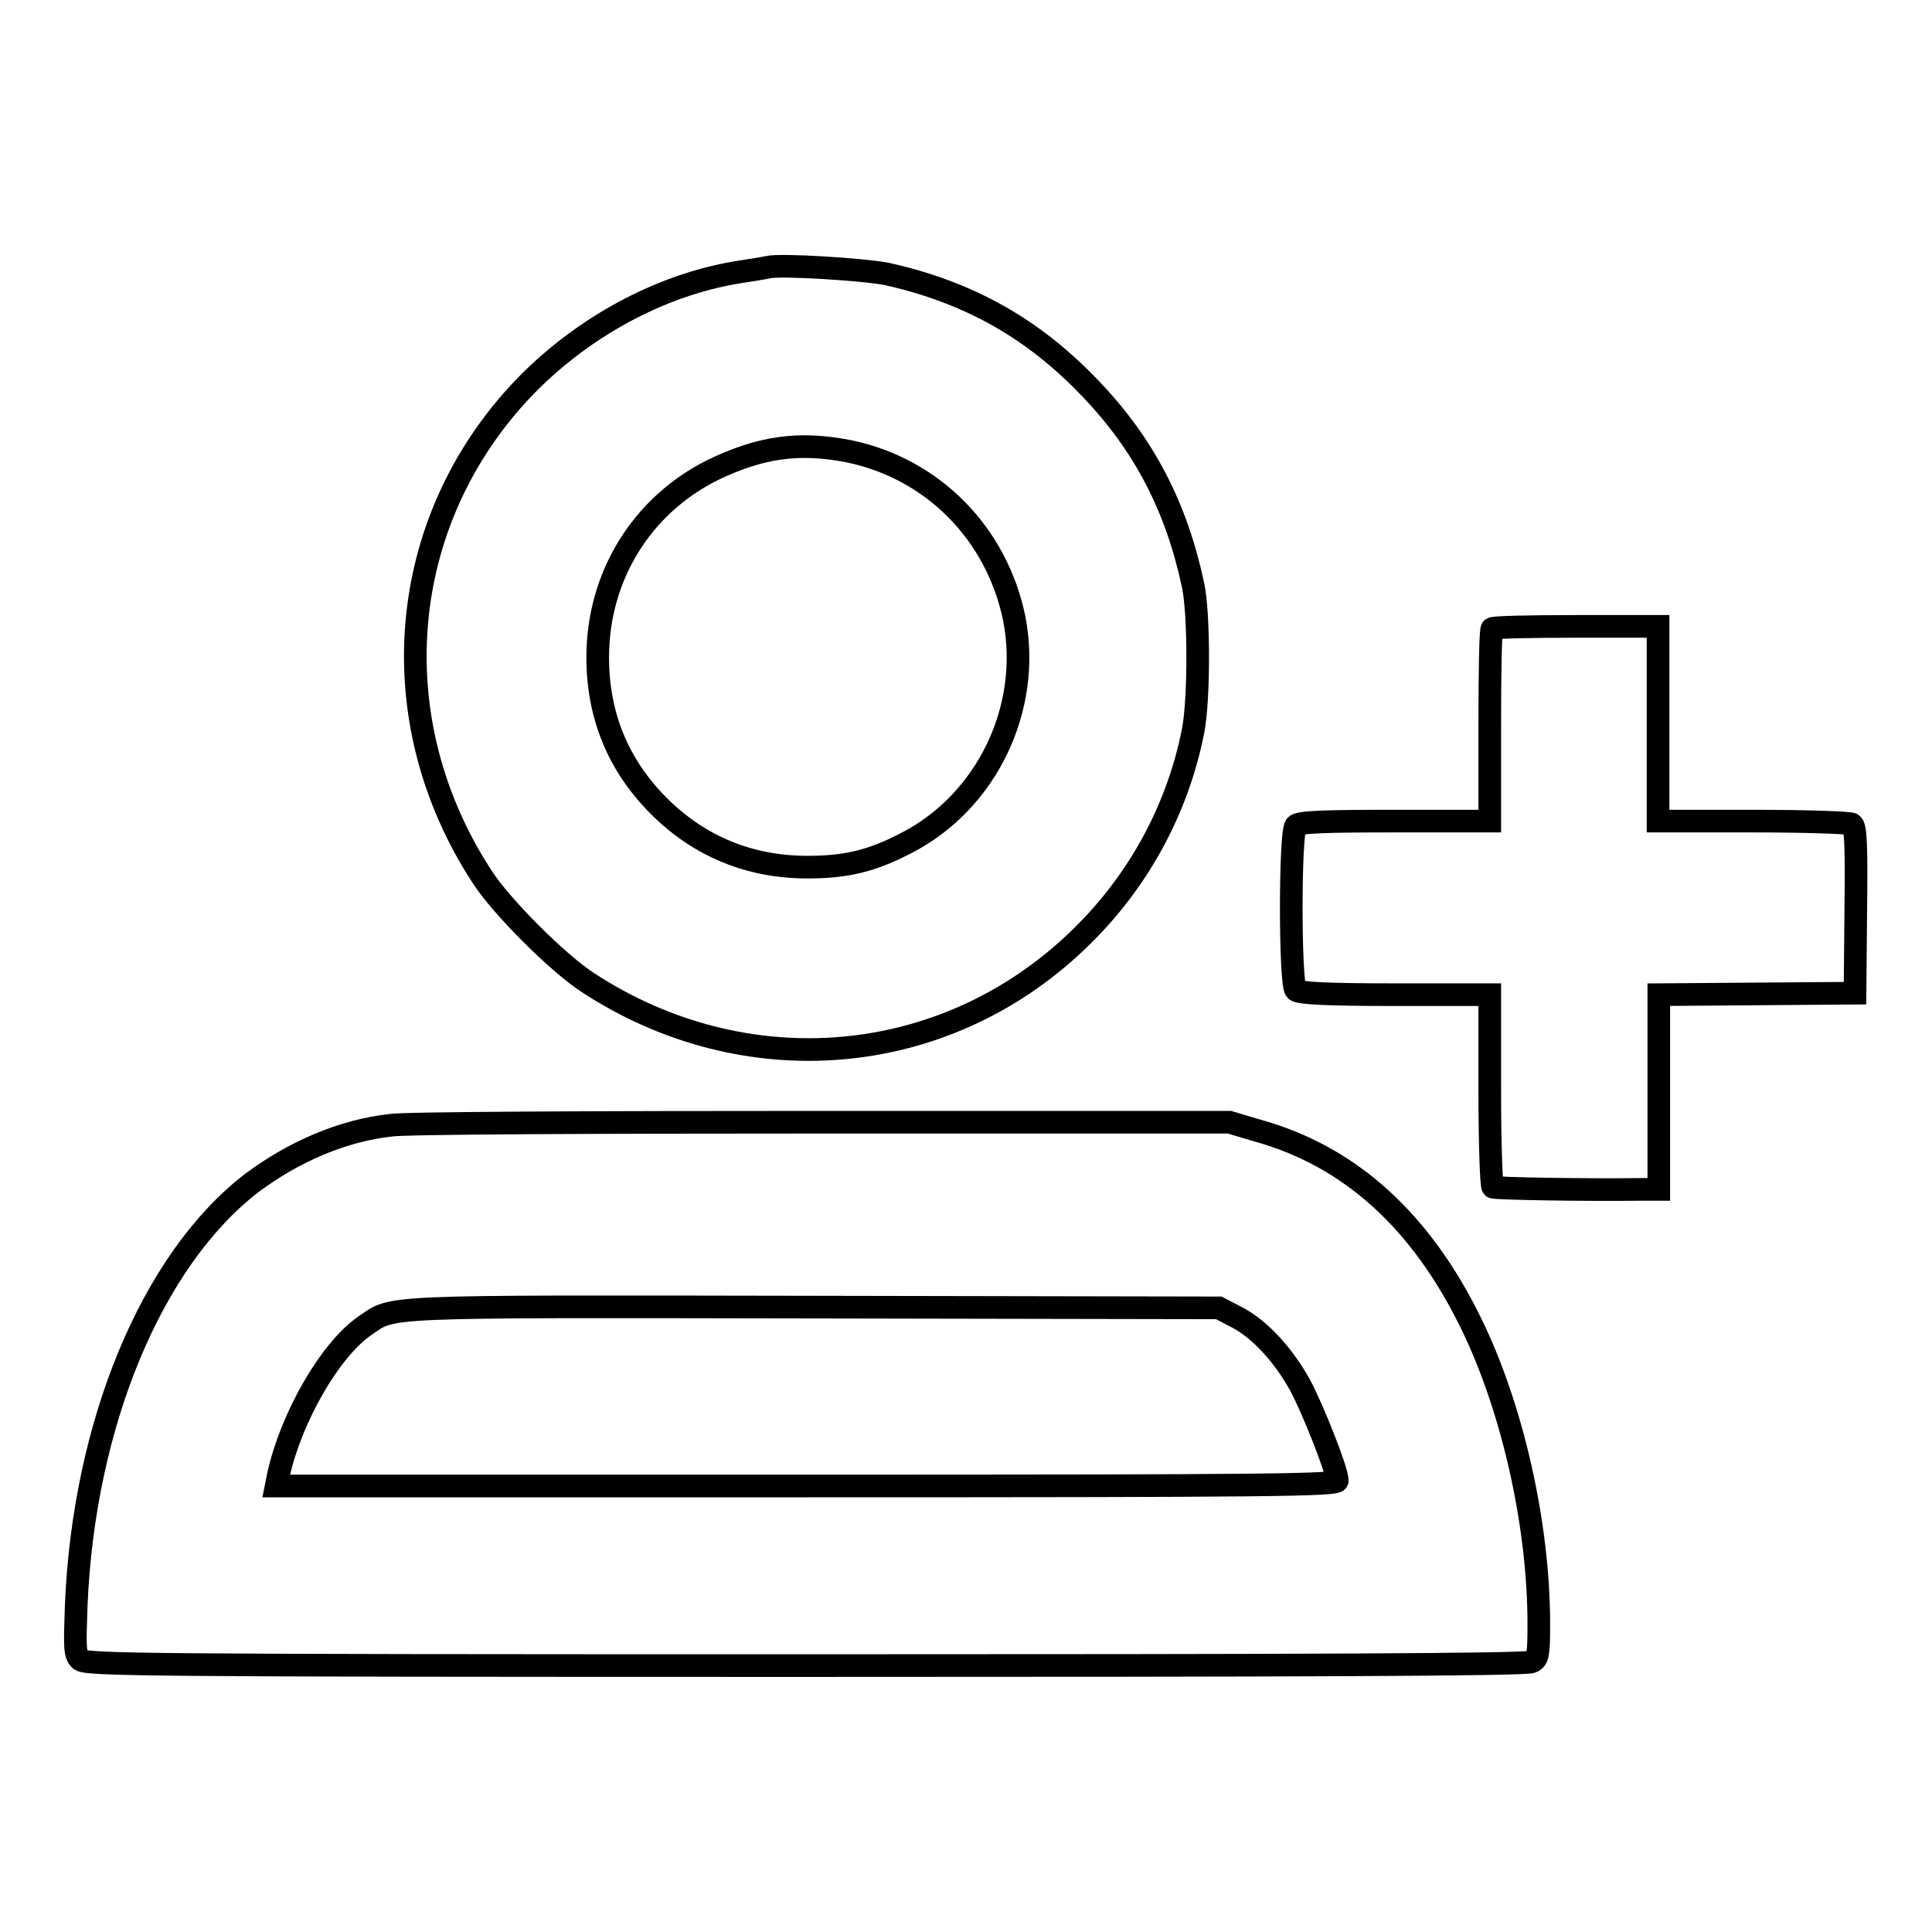
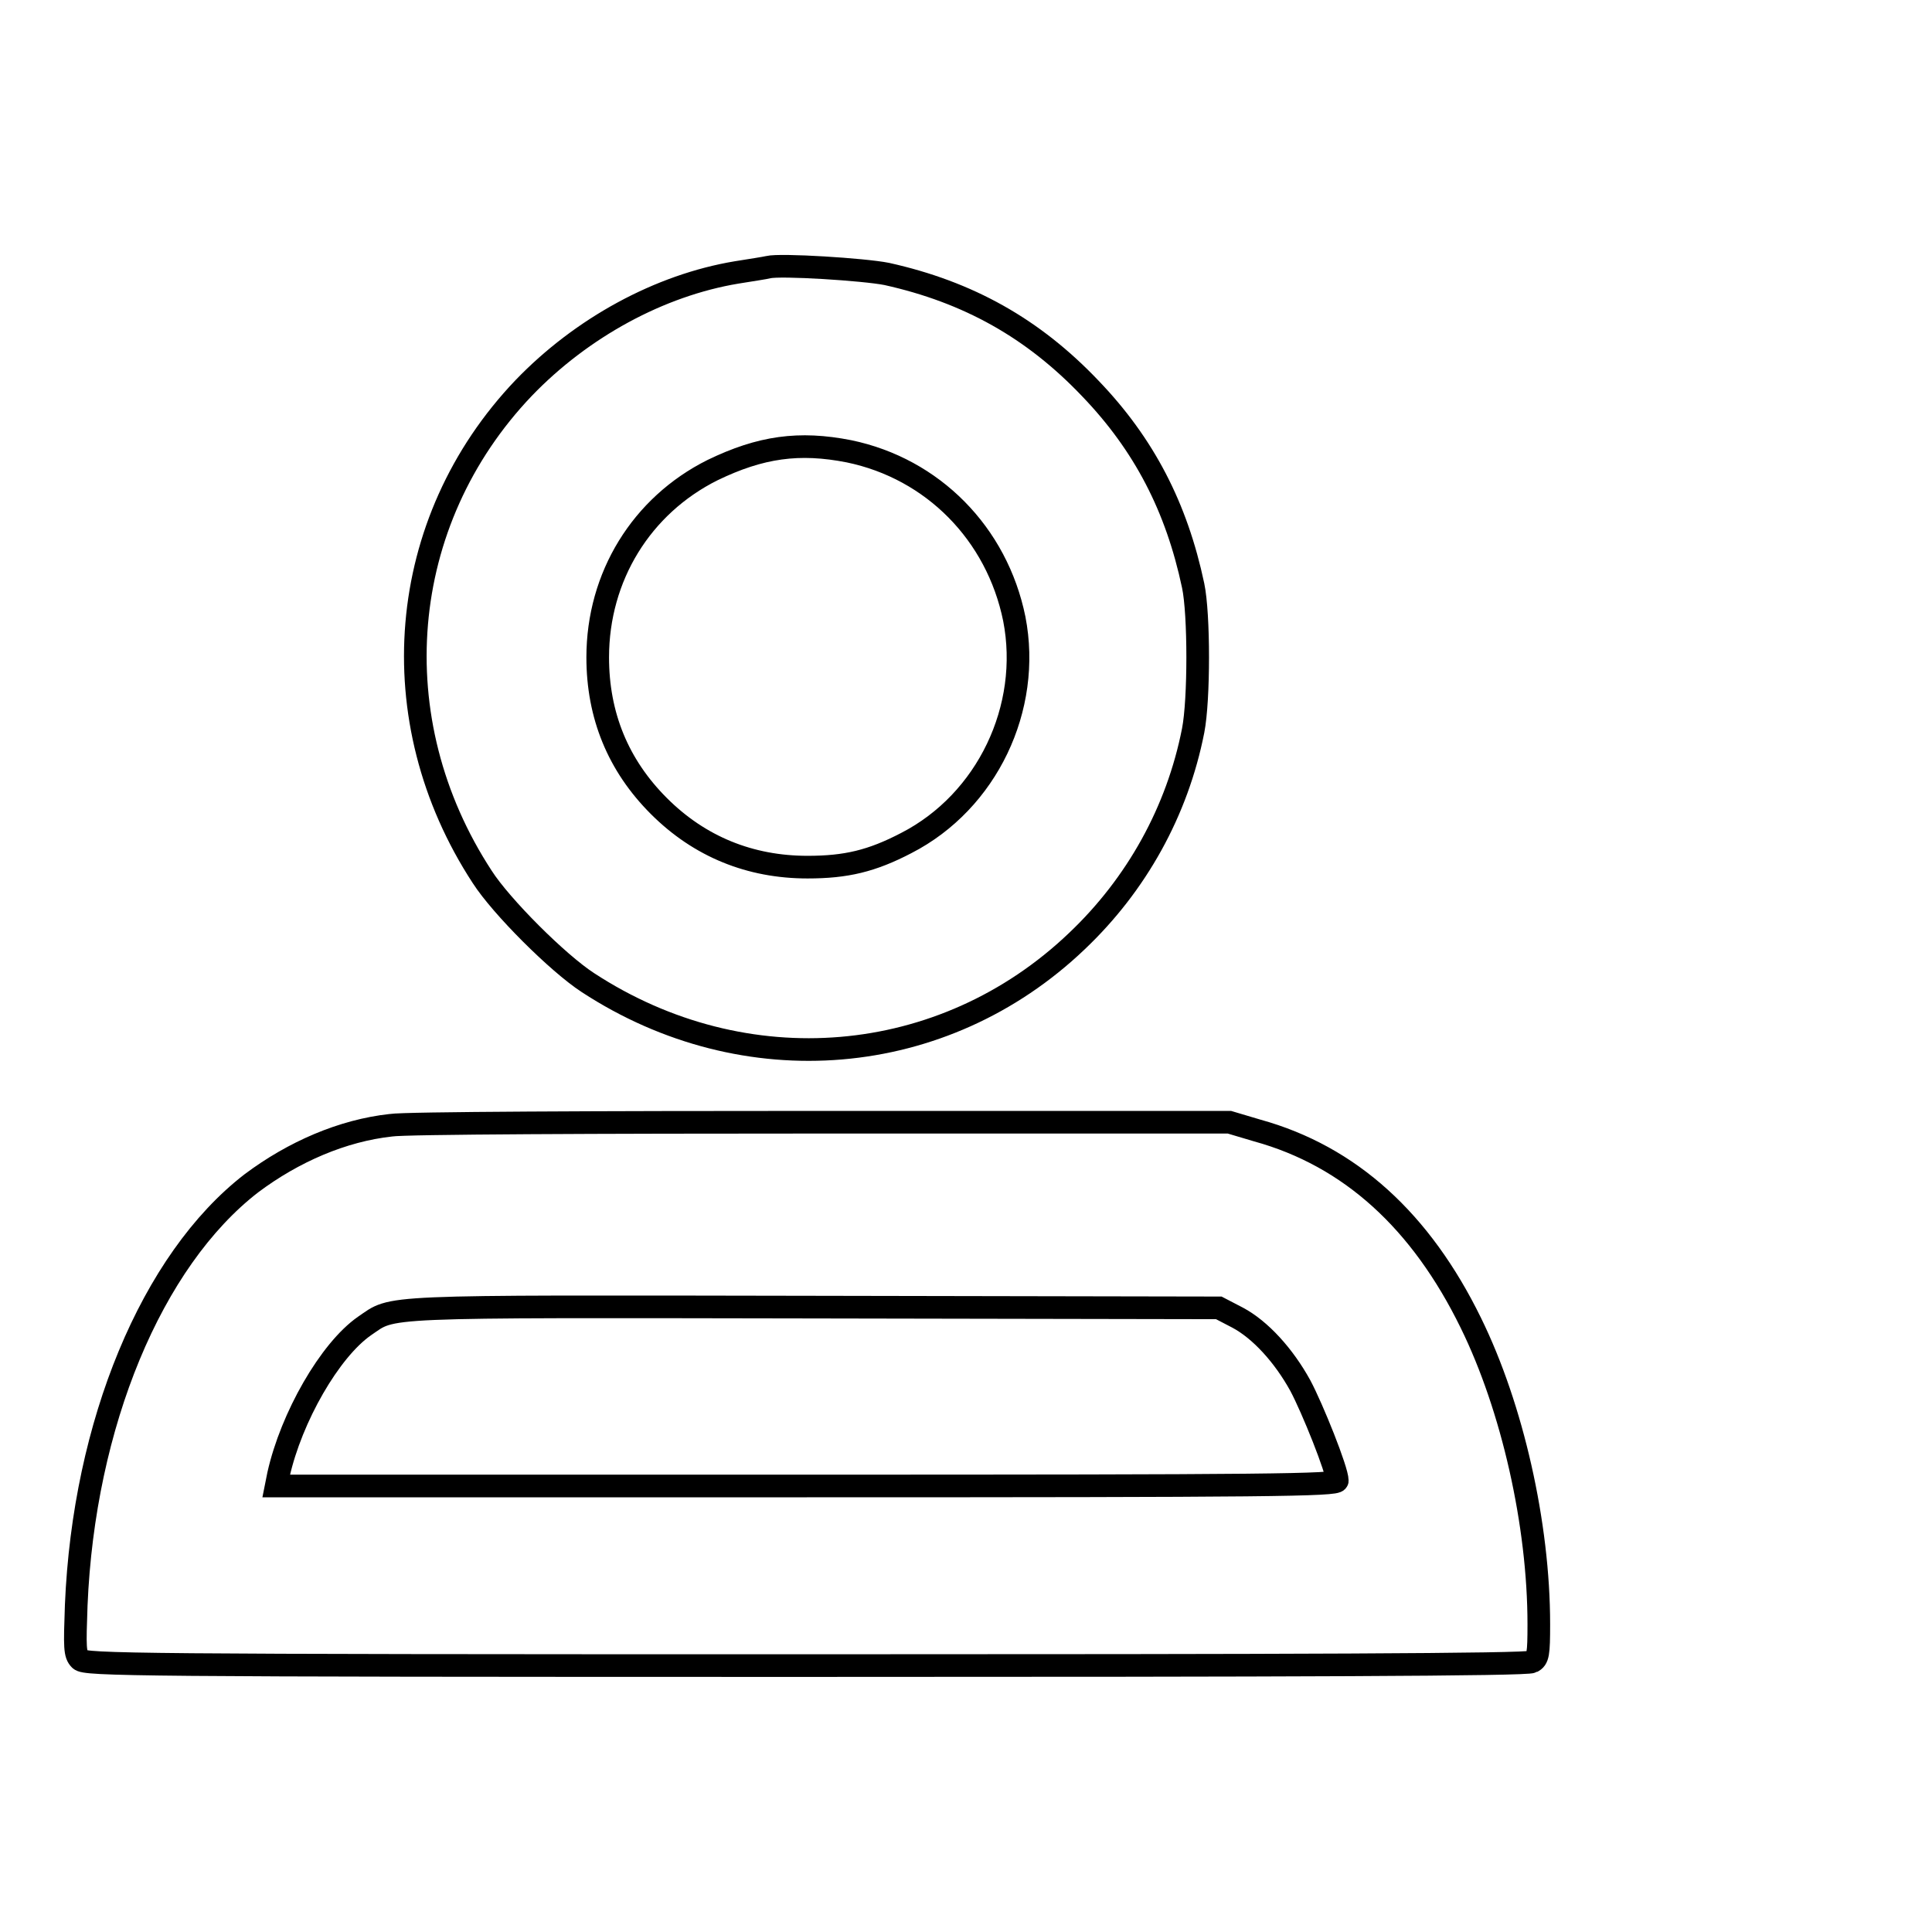
<svg xmlns="http://www.w3.org/2000/svg" version="1.1" x="0px" y="0px" viewBox="0 0 256 256" enable-background="new 0 0 256 256" xml:space="preserve">
  <g>
    <g>
      <g>
        <path stroke-width="3" fill-opacity="0" stroke="#000000" d="M101.8,35.4c-0.4,0.1-2.3,0.4-4.2,0.7c-10.2,1.7-20.5,7.3-28.2,15.3c-16.9,17.7-19.1,44-5.5,64.8c2.5,3.9,10,11.4,14,14c20.8,13.6,47.1,11.4,64.8-5.5c7.9-7.5,13.3-17.2,15.4-27.9c0.8-4.1,0.8-15.4,0-19.2c-2.2-10.4-6.5-18.7-13.6-26.1c-7.6-8-16.2-12.8-27-15.2C114.5,35.7,103.4,35,101.8,35.4z M112.5,59.8c11.1,2.3,19.6,10.9,21.9,22.2c2.3,11.8-3.6,24.2-14.3,29.7c-4.6,2.4-8,3.2-13.1,3.2c-7.6,0-14.3-2.7-19.7-8.1c-5.4-5.4-8.1-12-8.1-19.7c0-10.7,5.8-20.1,15.2-24.8C100.8,59.2,105.9,58.5,112.5,59.8z" />
-         <path stroke-width="3" fill-opacity="0" stroke="#000000" d="M197.7,83.3c-0.2,0.1-0.3,5.9-0.3,12.9v12.6h-12.6c-9.1,0-12.7,0.1-13.1,0.6c-0.8,0.8-0.8,21,0,21.8c0.4,0.4,4,0.6,13.1,0.6h12.6v12.6c0,7.1,0.2,12.7,0.4,12.9c0.4,0.2,12.7,0.4,19.6,0.3l2.4,0v-12.9v-12.9l13-0.1l13-0.1l0.1-11c0.1-8.5,0-11.1-0.5-11.4c-0.3-0.2-6.2-0.4-13.1-0.4h-12.6V95.9V83h-10.9C202.9,83,197.8,83.1,197.7,83.3z" />
        <path stroke-width="3" fill-opacity="0" stroke="#000000" d="M51.8,149.1c-6.4,0.7-12.9,3.5-18.5,7.7c-13.2,10.2-22.2,31.9-23.2,55.9c-0.2,5.6-0.2,6.5,0.5,7.2c0.7,0.7,6.8,0.8,96.1,0.8c64.8,0,95.6-0.1,96.3-0.5c0.8-0.4,0.9-1,0.9-5c0-13.2-3.5-28.7-9-39.9c-6.6-13.5-16-22.1-28.3-25.5l-3.7-1.1l-53.9,0C79.5,148.7,53.6,148.8,51.8,149.1z M164,174.6c3,1.6,6.1,5,8.3,9c1.6,3,4.9,11.2,4.9,12.6c0,0.6-9,0.7-70.3,0.7H36.6l0.3-1.5c1.7-7.6,6.8-16.5,11.4-19.7c4-2.7,0.9-2.6,59.3-2.5l53.9,0.1L164,174.6z" />
      </g>
    </g>
  </g>
</svg>